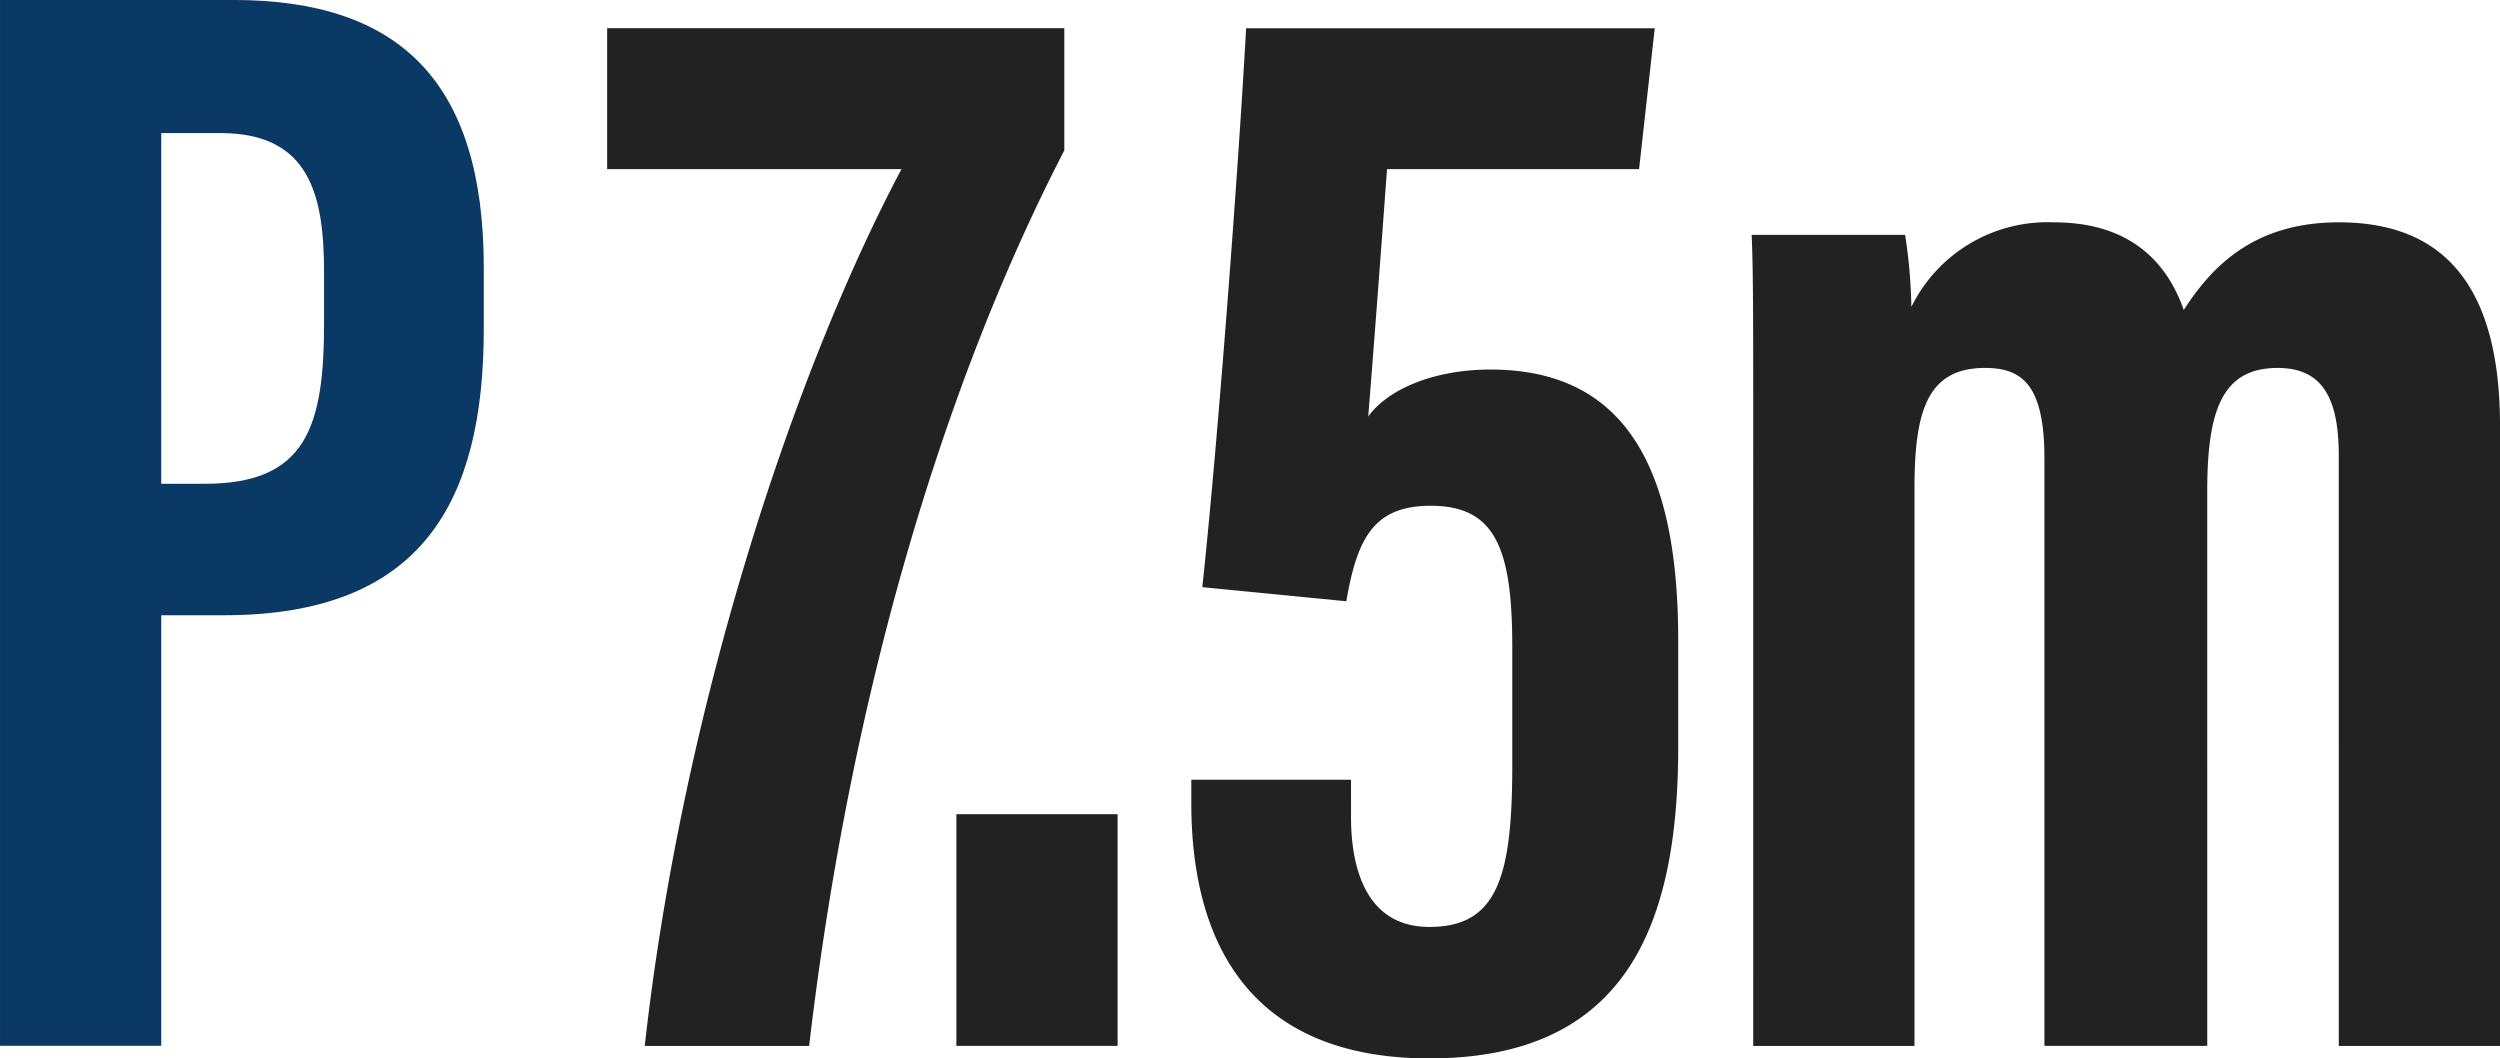
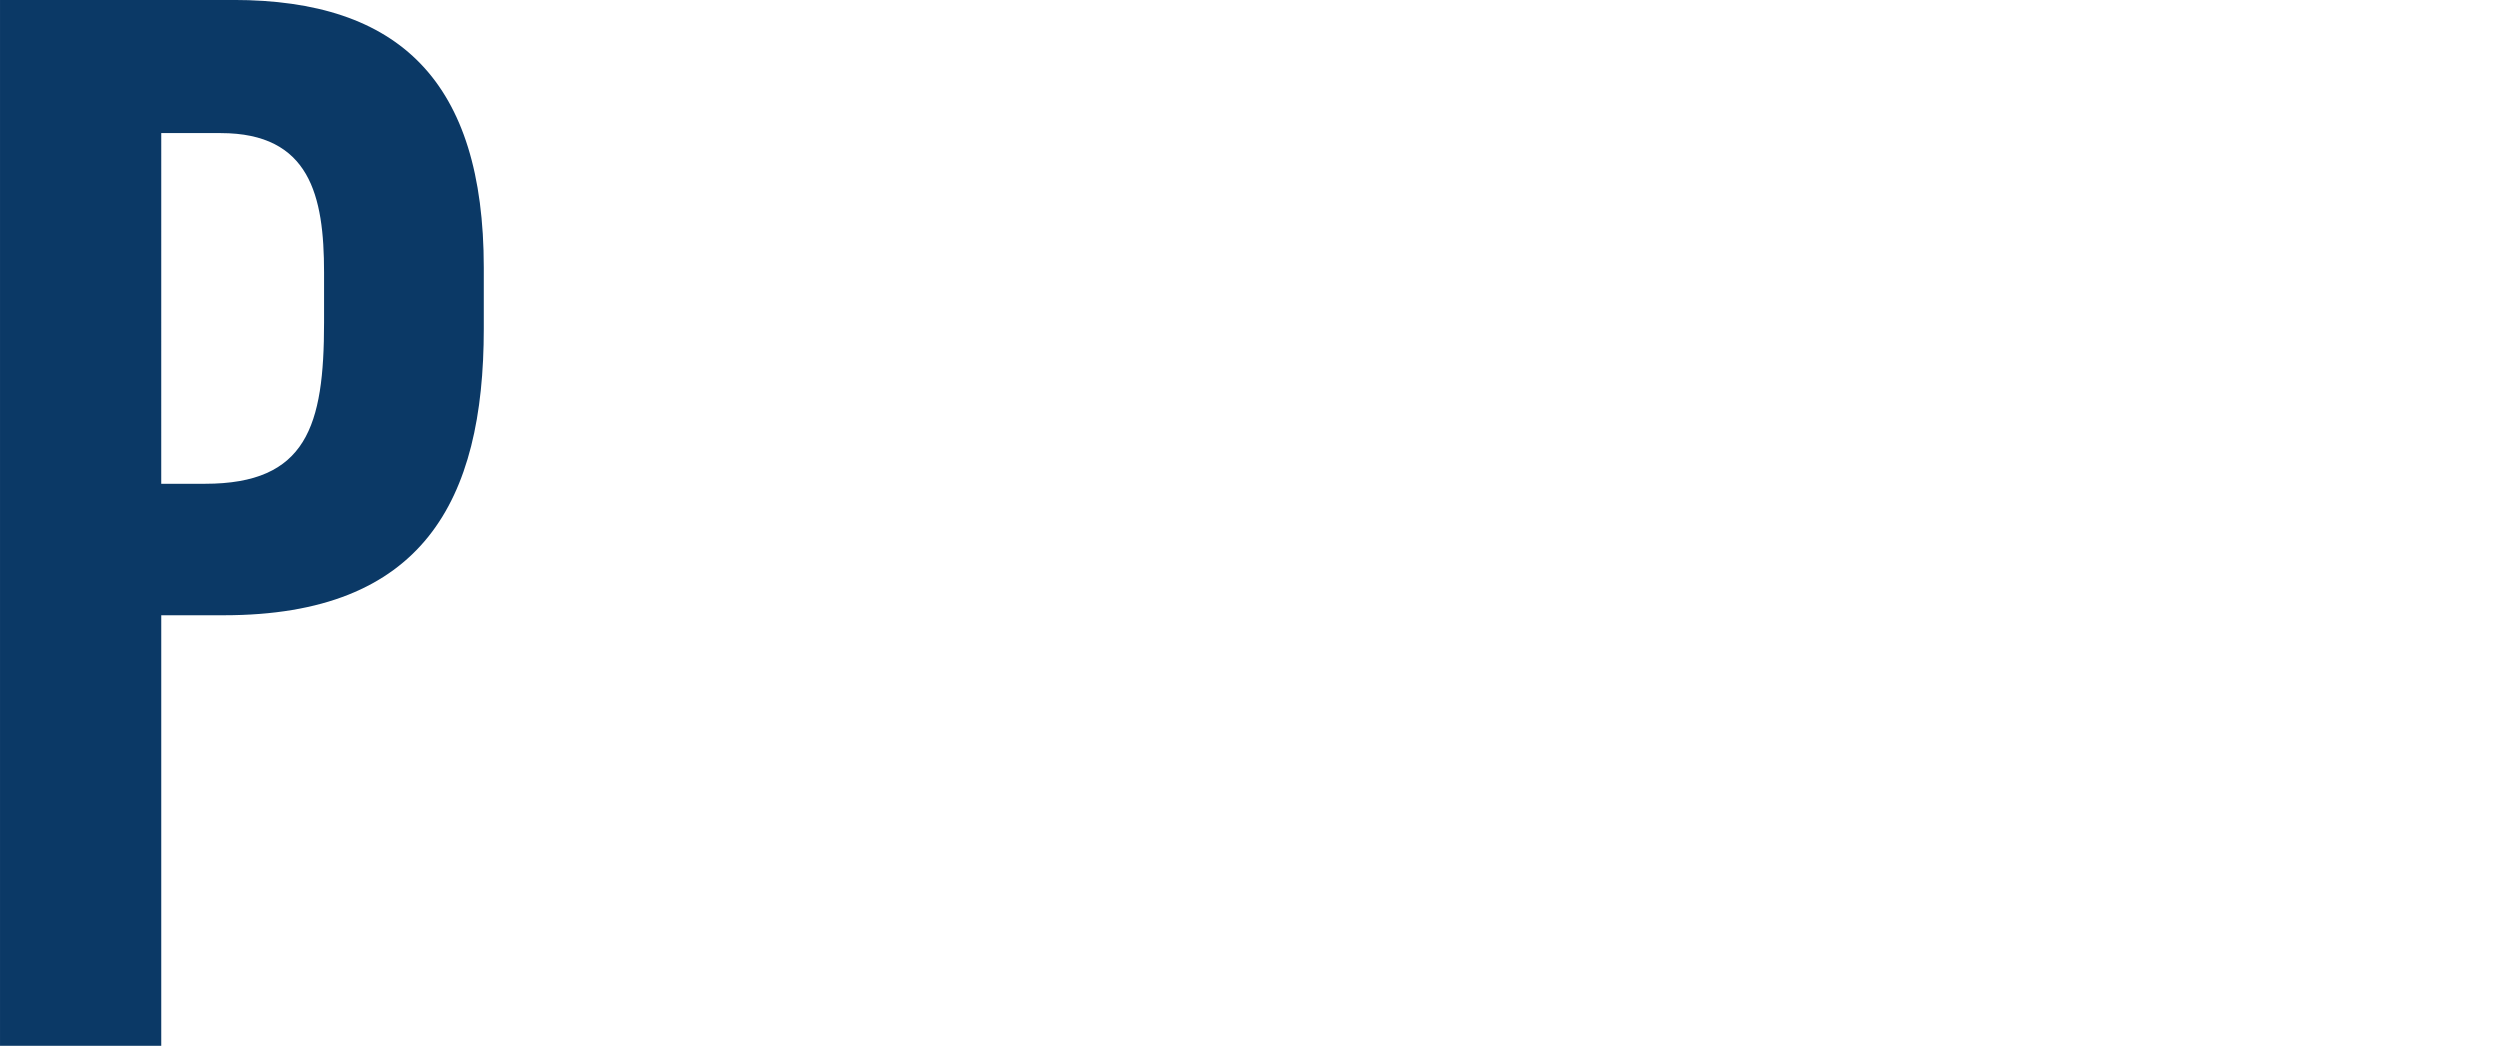
<svg xmlns="http://www.w3.org/2000/svg" width="191.607" height="81.116" viewBox="0 0 191.607 81.116">
  <g id="グループ_1862" data-name="グループ 1862" transform="translate(-1275.863 -431.552)">
-     <path id="パス_256" data-name="パス 256" d="M1388.437,510.7h12.36V467.978c0-5.879.96-9.239,5.4-9.239,2.878,0,4.559,1.321,4.559,6.959v45h12.479V468.219c0-6.12,1.08-9.48,5.4-9.48,3.48,0,4.681,2.4,4.681,6.72V510.7h12.359V463.179c0-12.12-5.52-15.6-12.359-15.6-6.479,0-9.719,3.358-11.879,6.718-1.56-4.44-4.92-6.718-9.96-6.718a11.642,11.642,0,0,0-10.919,6.479,39.584,39.584,0,0,0-.48-5.52h-11.76c.12,2.88.12,5.64.12,18Zm-7.546-77.995h-31.319c-.6,10.919-2.16,31.678-3.358,42.836l11.038,1.08c.841-4.92,2.16-7.318,6.479-7.318,4.92,0,6.24,3.24,6.24,10.8v9.119c0,8.639-1.2,12.359-6.359,12.359-4.8,0-6-4.438-6-8.4V490.3h-12.24v1.8c0,10.919,4.679,19.558,18.239,19.558,15,0,19.079-10.08,19.079-23.878v-8.159c0-13.079-3.96-20.759-14.4-20.759-4.2,0-7.8,1.439-9.359,3.6.361-4.44.959-12.359,1.441-18.958h19.318Zm-41.168,60.235h-12.359v17.758h12.359ZM1300.6,432.7v10.8h22.559c-8.28,15.6-16.8,41.4-19.679,67.2h12.6c3.24-27.6,10.558-51.236,19.558-68.635V432.7Z" transform="translate(21.797 1.013)" fill="#222" />
    <path id="パス_257" data-name="パス 257" d="M1288.222,441.753h4.56c6.839,0,7.918,4.8,7.918,10.678v3.84c0,7.919-1.319,12.359-9.119,12.359h-3.36Zm-12.358,69.954h12.358v-33h4.8c15.239,0,19.92-8.76,19.92-21.959v-4.679c0-14.279-6.479-20.52-19.2-20.52h-17.878Z" transform="translate(0 0)" fill="#0b3966" />
  </g>
</svg>